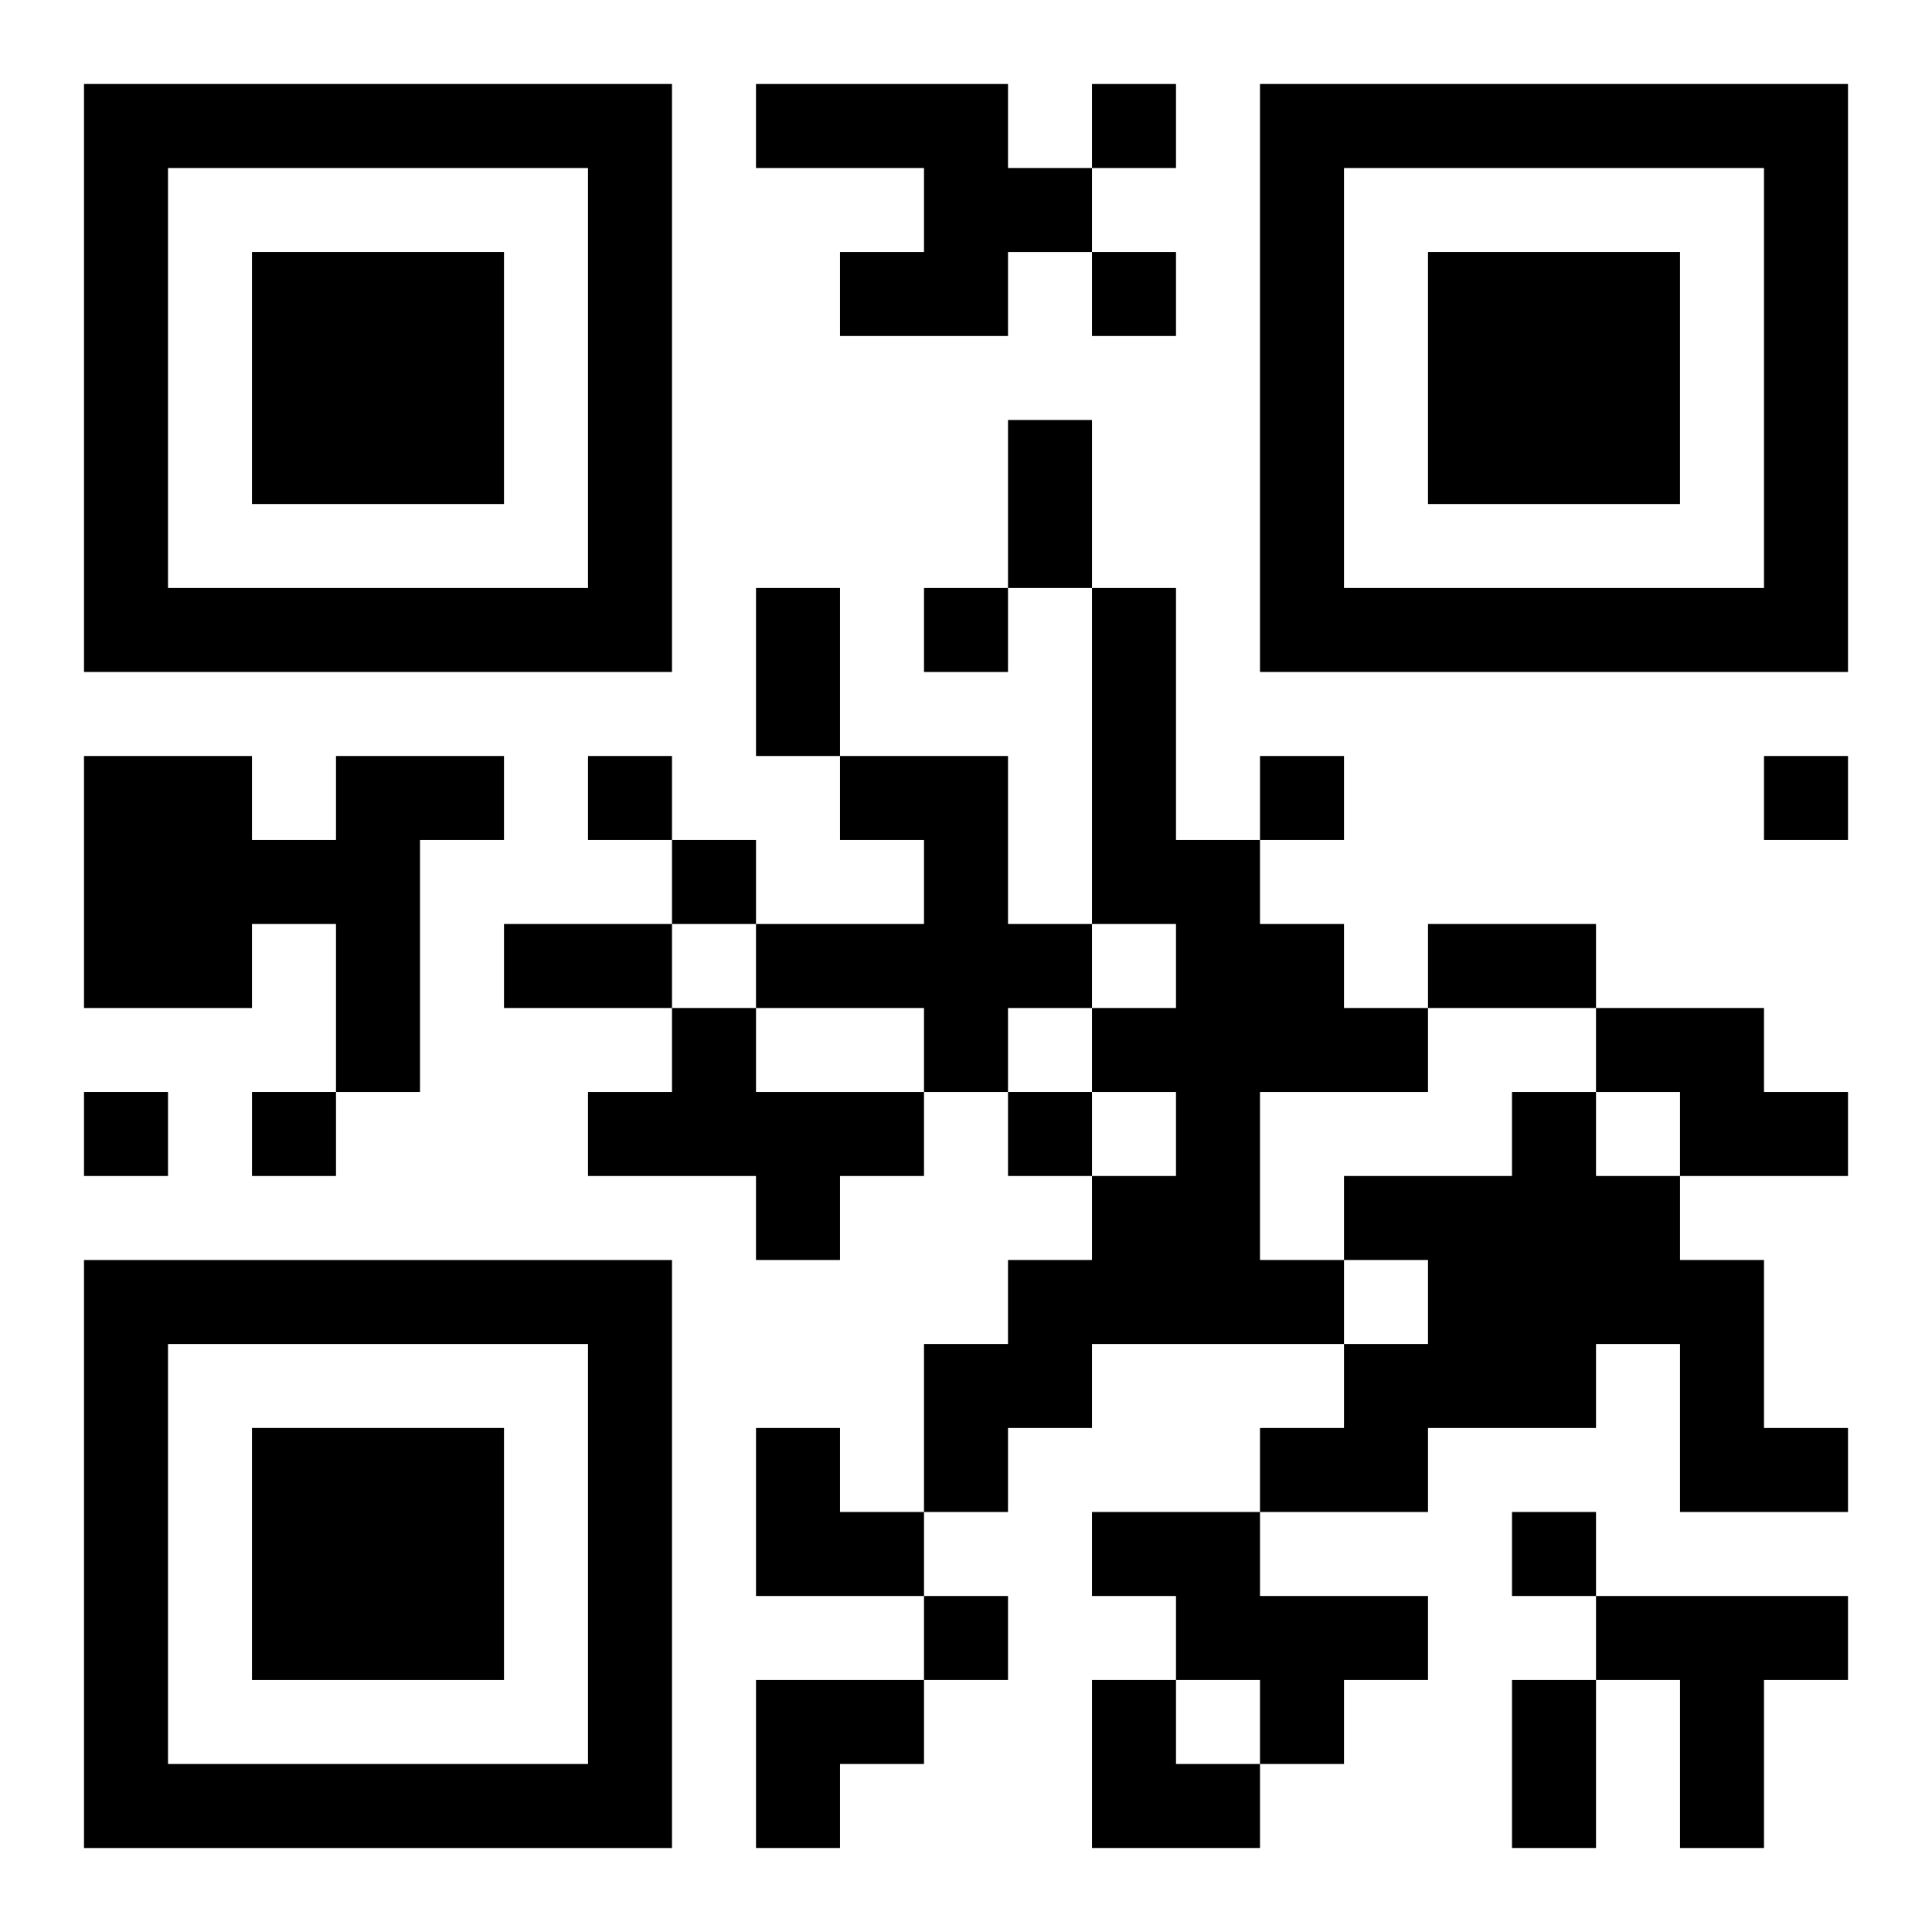
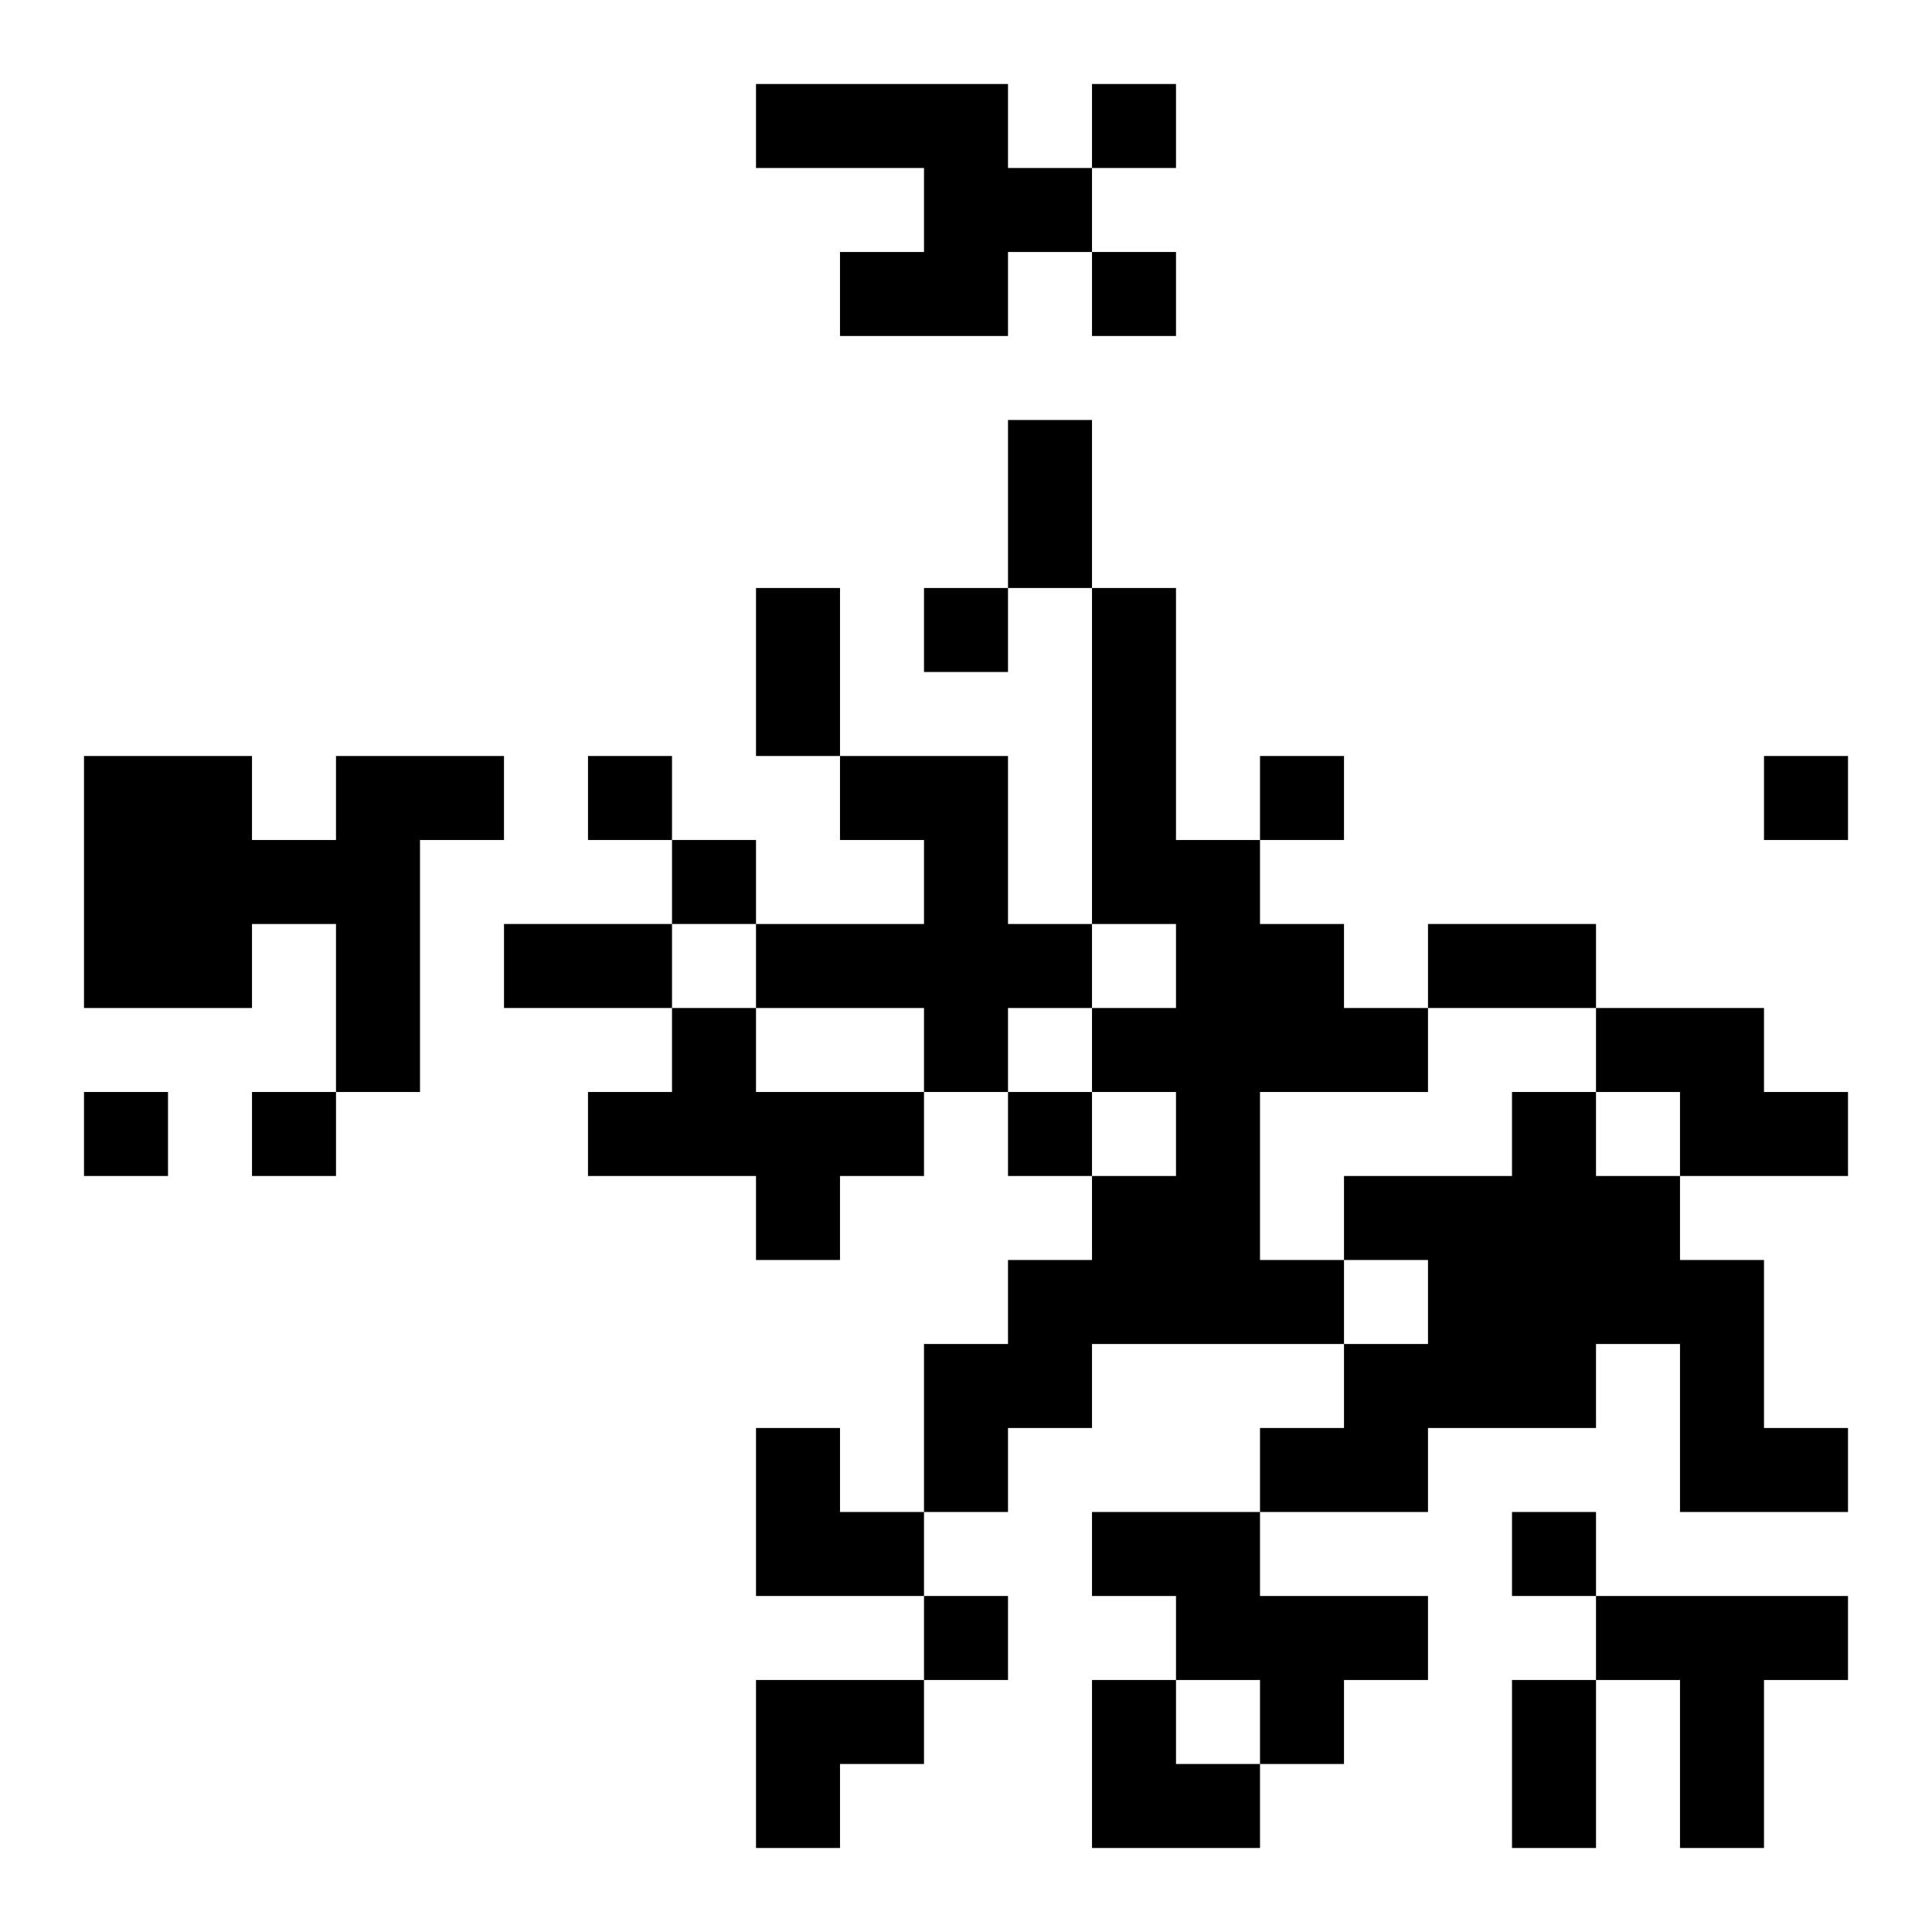
<svg xmlns="http://www.w3.org/2000/svg" xmlns:xlink="http://www.w3.org/1999/xlink" width="250" height="250" baseProfile="full" version="1.1" viewBox="-1 -1 23 23">
  <symbol id="a">
-     <path d="m0 7v7h7v-7h-7zm1 1h5v5h-5v-5zm1 1v3h3v-3h-3z" />
-   </symbol>
+     </symbol>
  <use y="-7" xlink:href="#a" />
  <use y="7" xlink:href="#a" />
  <use x="14" y="-7" xlink:href="#a" />
  <path d="m8 0h3v1h1v1h-1v1h-2v-1h1v-1h-2v-1m4 6h1v3h1v1h1v1h1v1h-2v2h1v1h-3v1h-1v1h-1v-2h1v-1h1v-1h1v-1h-1v-1h1v-1h-1v-4m-9 2h2v1h-1v3h-1v-2h-1v1h-2v-3h2v1h1v-1m6 0h2v2h1v1h-1v1h-1v-1h-2v-1h2v-1h-1v-1m-2 3h1v1h2v1h-1v1h-1v-1h-2v-1h1v-1m11 0h2v1h1v1h-2v-1h-1v-1m-1 1h1v1h1v1h1v2h1v1h-2v-2h-1v1h-2v1h-2v-1h1v-1h1v-1h-1v-1h2v-1m-5 5h2v1h2v1h-1v1h-1v-1h-1v-1h-1v-1m6 1h3v1h-1v2h-1v-2h-1v-1m-6-18v1h1v-1h-1m0 2v1h1v-1h-1m-2 4v1h1v-1h-1m-4 2v1h1v-1h-1m8 0v1h1v-1h-1m6 0v1h1v-1h-1m-13 1v1h1v-1h-1m-7 3v1h1v-1h-1m2 0v1h1v-1h-1m9 0v1h1v-1h-1m6 5v1h1v-1h-1m-7 1v1h1v-1h-1m1-14h1v2h-1v-2m-3 2h1v2h-1v-2m-3 4h2v1h-2v-1m11 0h2v1h-2v-1m1 9h1v2h-1v-2m-9-3h1v1h1v1h-2zm0 3h2v1h-1v1h-1zm4 0h1v1h1v1h-2z" />
</svg>